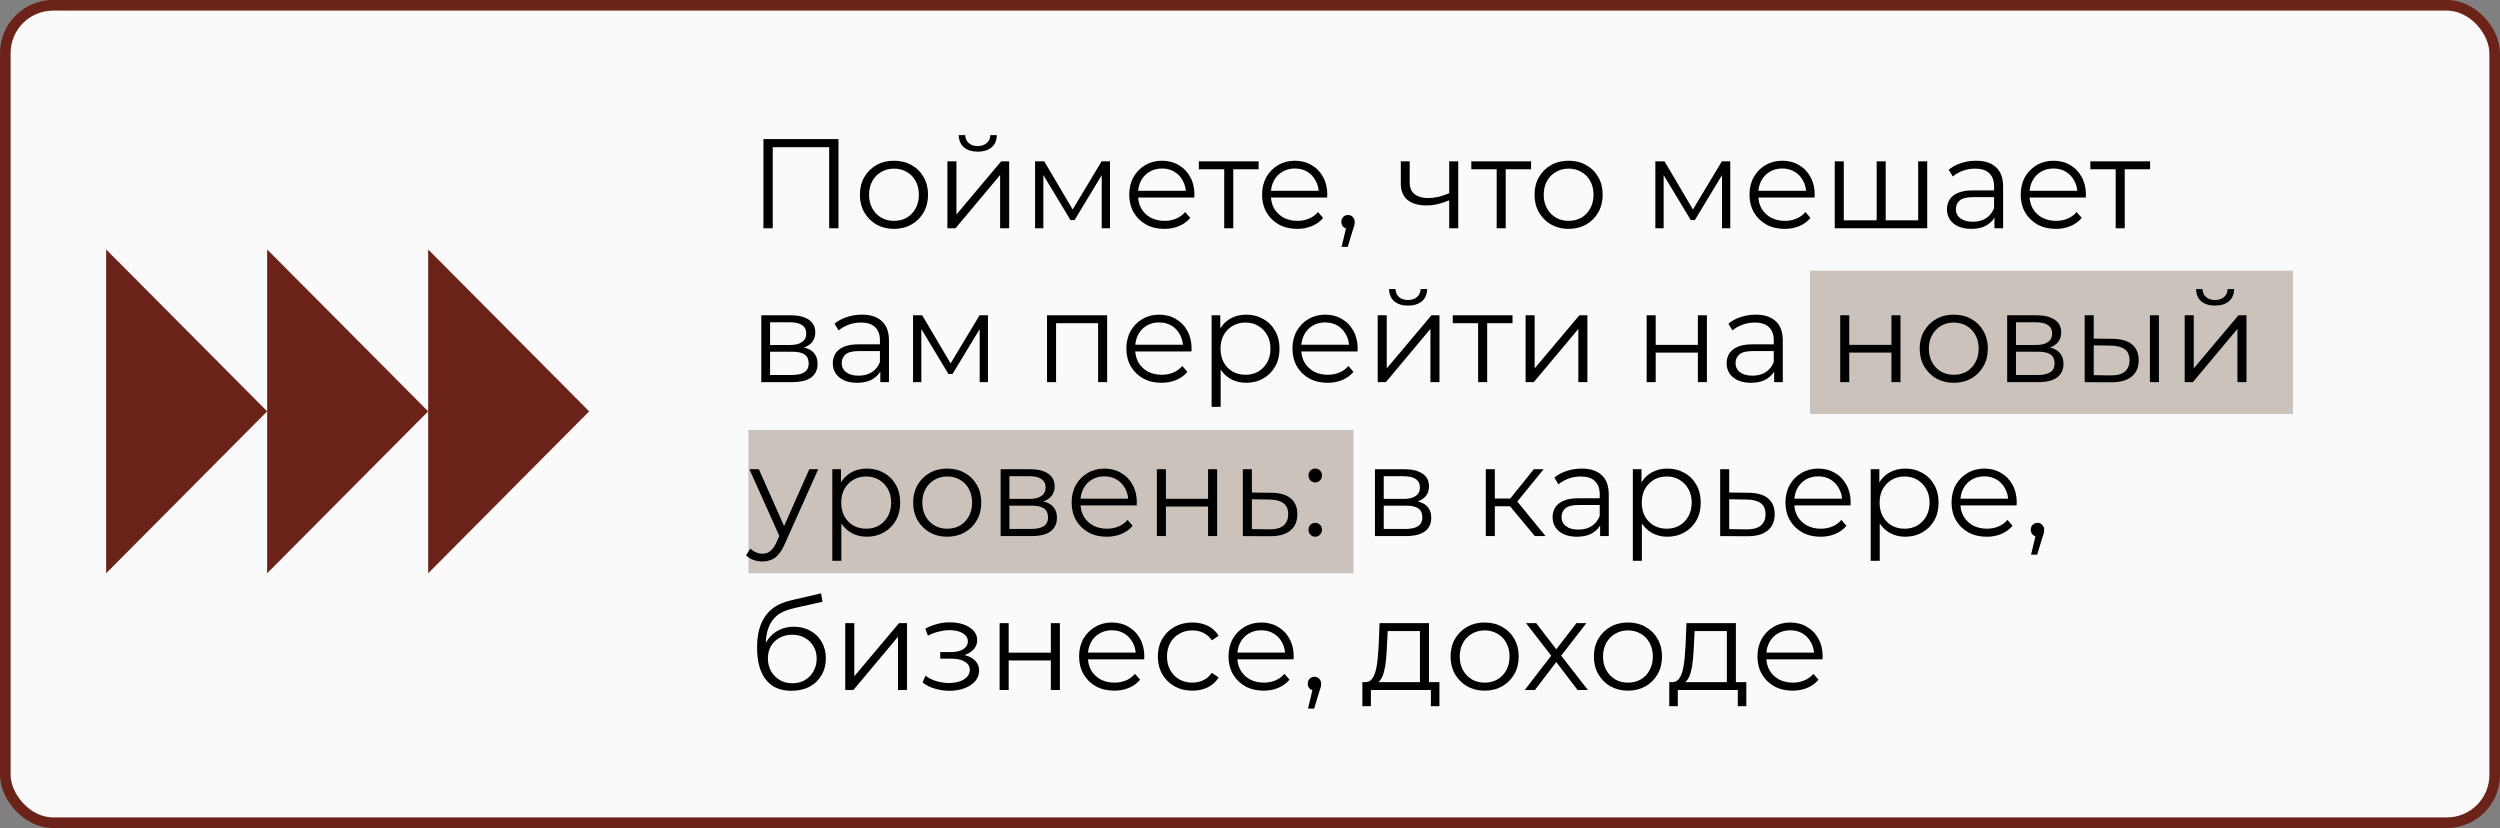
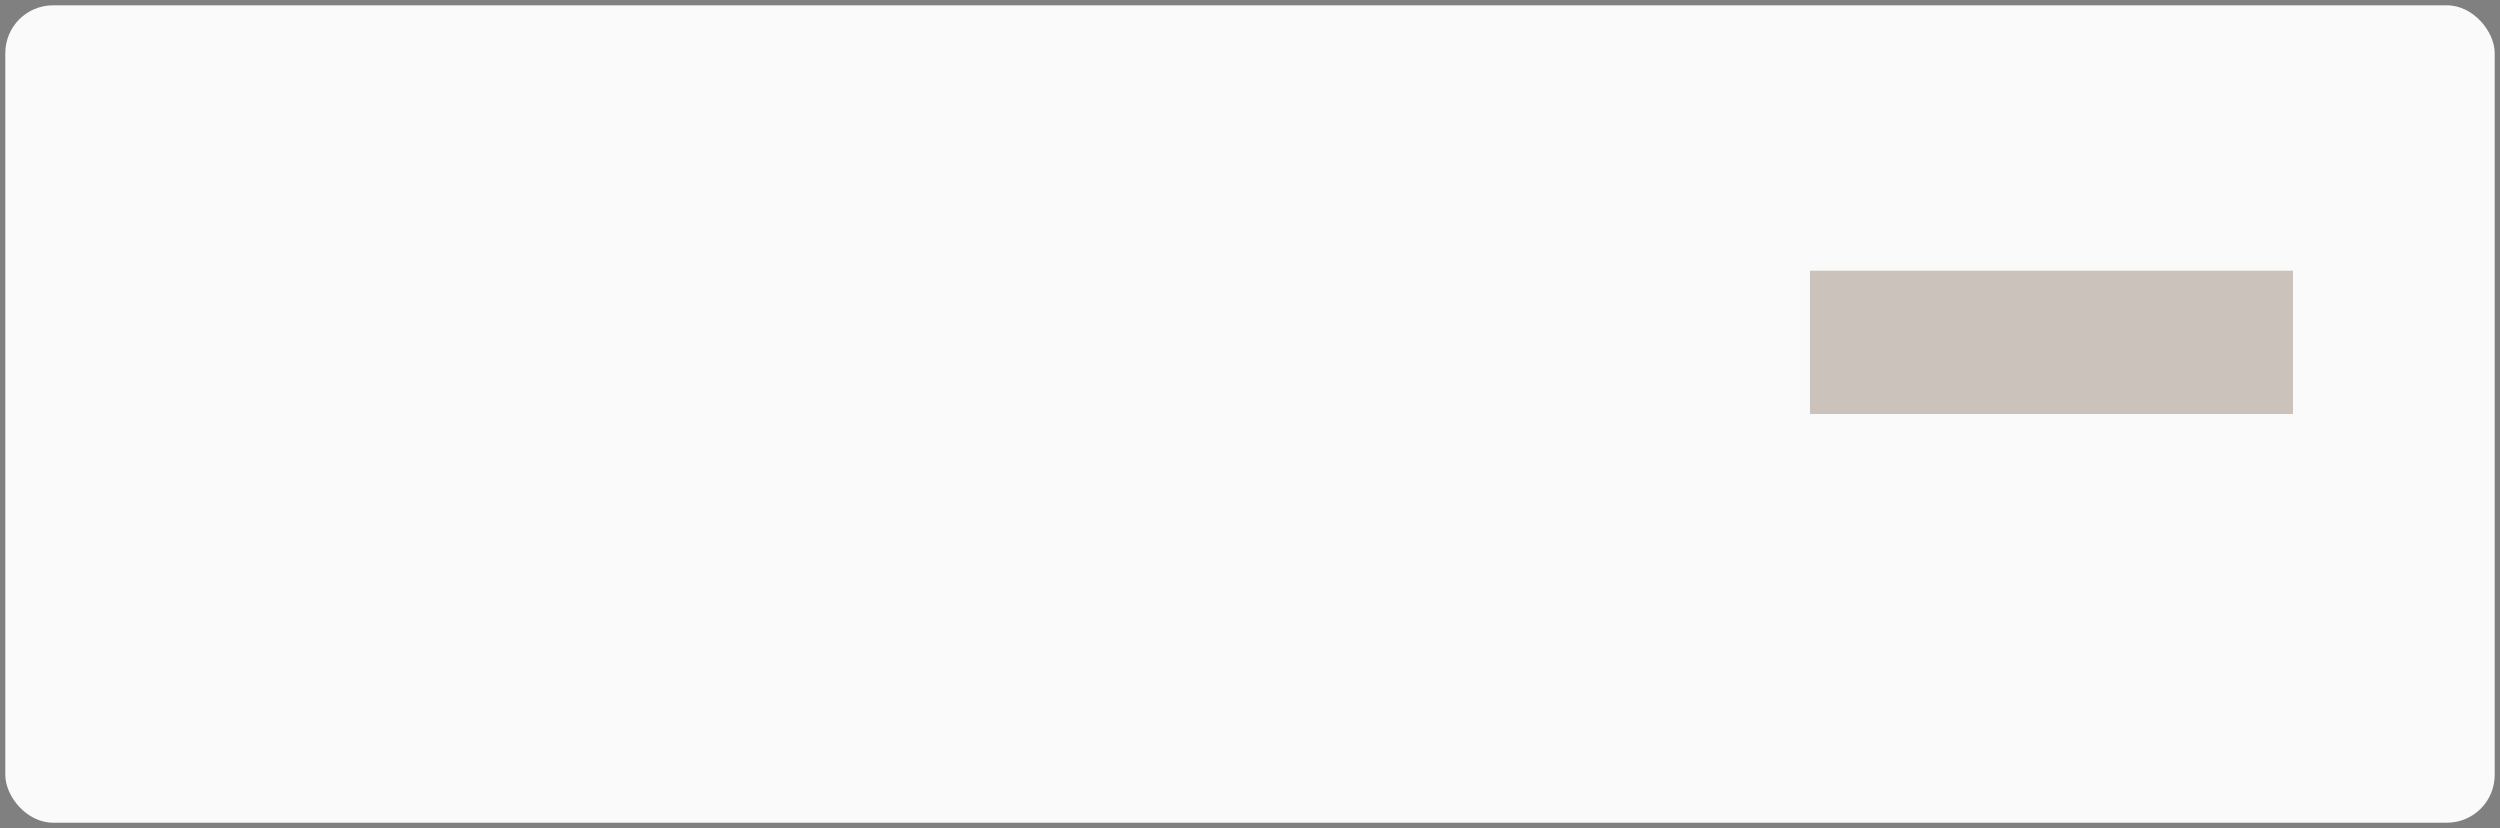
<svg xmlns="http://www.w3.org/2000/svg" width="471" height="156" viewBox="0 0 471 156" fill="none">
  <rect x="0" y="0" width="471" height="156" fill="#808080" stroke="none" />
  <rect x="1" y="1" width="469" height="154" rx="9" fill="#FAFAFA" />
-   <rect x="1" y="1" width="469" height="154" rx="9" stroke="#6B2319" stroke-width="2" />
-   <path fill-rule="evenodd" clip-rule="evenodd" d="M50.333 77.5L20 47V108L50.333 77.5ZM80.667 77.5L50.333 47V77.5V108L80.667 77.5ZM111 77.5L80.667 47V77.5V108L111 77.5Z" fill="#6B2319" />
-   <rect x="141" y="81" width="114" height="27" fill="#CBC3BB" />
  <rect x="341" y="51" width="91" height="27" fill="#CBC3BB" />
-   <path d="M143.832 43V26.2H157.968V43H156.216V27.256L156.672 27.736H145.128L145.584 27.256V43H143.832ZM168.413 43.12C167.197 43.12 166.101 42.848 165.125 42.304C164.165 41.744 163.405 40.984 162.845 40.024C162.285 39.048 162.005 37.936 162.005 36.688C162.005 35.424 162.285 34.312 162.845 33.352C163.405 32.392 164.165 31.64 165.125 31.096C166.085 30.552 167.181 30.28 168.413 30.28C169.661 30.28 170.765 30.552 171.725 31.096C172.701 31.64 173.461 32.392 174.005 33.352C174.565 34.312 174.845 35.424 174.845 36.688C174.845 37.936 174.565 39.048 174.005 40.024C173.461 40.984 172.701 41.744 171.725 42.304C170.749 42.848 169.645 43.12 168.413 43.12ZM168.413 41.608C169.325 41.608 170.133 41.408 170.837 41.008C171.541 40.592 172.093 40.016 172.493 39.28C172.909 38.528 173.117 37.664 173.117 36.688C173.117 35.696 172.909 34.832 172.493 34.096C172.093 33.36 171.541 32.792 170.837 32.392C170.133 31.976 169.333 31.768 168.437 31.768C167.541 31.768 166.741 31.976 166.037 32.392C165.333 32.792 164.773 33.36 164.357 34.096C163.941 34.832 163.733 35.696 163.733 36.688C163.733 37.664 163.941 38.528 164.357 39.28C164.773 40.016 165.333 40.592 166.037 41.008C166.741 41.408 167.533 41.608 168.413 41.608ZM178.487 43V30.4H180.191V40.408L188.615 30.4H190.127V43H188.423V32.968L180.023 43H178.487ZM184.199 28.576C183.143 28.576 182.287 28.312 181.631 27.784C180.991 27.24 180.655 26.464 180.623 25.456H181.847C181.863 26.096 182.087 26.6 182.519 26.968C182.951 27.336 183.511 27.52 184.199 27.52C184.887 27.52 185.447 27.336 185.879 26.968C186.327 26.6 186.559 26.096 186.575 25.456H187.799C187.783 26.464 187.447 27.24 186.791 27.784C186.135 28.312 185.271 28.576 184.199 28.576ZM195.01 43V30.4H196.738L202.45 40.072H201.73L207.538 30.4H209.122V43H207.562V32.344L207.874 32.488L202.45 41.464H201.682L196.21 32.392L196.57 32.32V43H195.01ZM219.371 43.12C218.059 43.12 216.907 42.848 215.915 42.304C214.923 41.744 214.147 40.984 213.587 40.024C213.027 39.048 212.747 37.936 212.747 36.688C212.747 35.44 213.011 34.336 213.539 33.376C214.083 32.416 214.819 31.664 215.747 31.12C216.691 30.56 217.747 30.28 218.915 30.28C220.099 30.28 221.147 30.552 222.059 31.096C222.987 31.624 223.715 32.376 224.243 33.352C224.771 34.312 225.035 35.424 225.035 36.688C225.035 36.768 225.027 36.856 225.011 36.952C225.011 37.032 225.011 37.12 225.011 37.216H214.043V35.944H224.099L223.427 36.448C223.427 35.536 223.227 34.728 222.827 34.024C222.443 33.304 221.915 32.744 221.243 32.344C220.571 31.944 219.795 31.744 218.915 31.744C218.051 31.744 217.275 31.944 216.587 32.344C215.899 32.744 215.363 33.304 214.979 34.024C214.595 34.744 214.403 35.568 214.403 36.496V36.76C214.403 37.72 214.611 38.568 215.027 39.304C215.459 40.024 216.051 40.592 216.803 41.008C217.571 41.408 218.443 41.608 219.419 41.608C220.187 41.608 220.899 41.472 221.555 41.2C222.227 40.928 222.803 40.512 223.283 39.952L224.243 41.056C223.683 41.728 222.979 42.24 222.131 42.592C221.299 42.944 220.379 43.12 219.371 43.12ZM230.644 43V31.432L231.076 31.888H225.868V30.4H237.124V31.888H231.916L232.348 31.432V43H230.644ZM244.402 43.12C243.09 43.12 241.938 42.848 240.946 42.304C239.954 41.744 239.178 40.984 238.618 40.024C238.058 39.048 237.778 37.936 237.778 36.688C237.778 35.44 238.042 34.336 238.57 33.376C239.114 32.416 239.85 31.664 240.778 31.12C241.722 30.56 242.778 30.28 243.946 30.28C245.13 30.28 246.178 30.552 247.09 31.096C248.018 31.624 248.746 32.376 249.274 33.352C249.802 34.312 250.066 35.424 250.066 36.688C250.066 36.768 250.058 36.856 250.042 36.952C250.042 37.032 250.042 37.12 250.042 37.216H239.074V35.944H249.13L248.458 36.448C248.458 35.536 248.258 34.728 247.858 34.024C247.474 33.304 246.946 32.744 246.274 32.344C245.602 31.944 244.826 31.744 243.946 31.744C243.082 31.744 242.306 31.944 241.618 32.344C240.93 32.744 240.394 33.304 240.01 34.024C239.626 34.744 239.434 35.568 239.434 36.496V36.76C239.434 37.72 239.642 38.568 240.058 39.304C240.49 40.024 241.082 40.592 241.834 41.008C242.602 41.408 243.474 41.608 244.45 41.608C245.218 41.608 245.93 41.472 246.586 41.2C247.258 40.928 247.834 40.512 248.314 39.952L249.274 41.056C248.714 41.728 248.01 42.24 247.162 42.592C246.33 42.944 245.41 43.12 244.402 43.12ZM252.758 46.504L253.814 42.064L254.006 43.096C253.638 43.096 253.326 42.976 253.07 42.736C252.83 42.496 252.71 42.184 252.71 41.8C252.71 41.416 252.83 41.104 253.07 40.864C253.326 40.624 253.63 40.504 253.982 40.504C254.35 40.504 254.646 40.632 254.87 40.888C255.11 41.144 255.23 41.448 255.23 41.8C255.23 41.928 255.222 42.056 255.206 42.184C255.19 42.312 255.158 42.456 255.11 42.616C255.062 42.776 254.998 42.968 254.918 43.192L253.91 46.504H252.758ZM273.173 37.672C272.437 37.992 271.693 38.248 270.941 38.44C270.205 38.616 269.469 38.704 268.733 38.704C267.245 38.704 266.069 38.368 265.205 37.696C264.341 37.008 263.909 35.952 263.909 34.528V30.4H265.589V34.432C265.589 35.392 265.901 36.112 266.525 36.592C267.149 37.072 267.989 37.312 269.045 37.312C269.685 37.312 270.357 37.232 271.061 37.072C271.765 36.896 272.477 36.648 273.197 36.328L273.173 37.672ZM273.029 43V30.4H274.733V43H273.029ZM281.972 43V31.432L282.404 31.888H277.196V30.4H288.452V31.888H283.244L283.676 31.432V43H281.972ZM295.514 43.12C294.298 43.12 293.202 42.848 292.226 42.304C291.266 41.744 290.506 40.984 289.946 40.024C289.386 39.048 289.106 37.936 289.106 36.688C289.106 35.424 289.386 34.312 289.946 33.352C290.506 32.392 291.266 31.64 292.226 31.096C293.186 30.552 294.282 30.28 295.514 30.28C296.762 30.28 297.866 30.552 298.826 31.096C299.802 31.64 300.562 32.392 301.106 33.352C301.666 34.312 301.946 35.424 301.946 36.688C301.946 37.936 301.666 39.048 301.106 40.024C300.562 40.984 299.802 41.744 298.826 42.304C297.85 42.848 296.746 43.12 295.514 43.12ZM295.514 41.608C296.426 41.608 297.234 41.408 297.938 41.008C298.642 40.592 299.194 40.016 299.594 39.28C300.01 38.528 300.218 37.664 300.218 36.688C300.218 35.696 300.01 34.832 299.594 34.096C299.194 33.36 298.642 32.792 297.938 32.392C297.234 31.976 296.434 31.768 295.538 31.768C294.642 31.768 293.842 31.976 293.138 32.392C292.434 32.792 291.874 33.36 291.458 34.096C291.042 34.832 290.834 35.696 290.834 36.688C290.834 37.664 291.042 38.528 291.458 39.28C291.874 40.016 292.434 40.592 293.138 41.008C293.842 41.408 294.634 41.608 295.514 41.608ZM311.869 43V30.4H313.597L319.309 40.072H318.589L324.397 30.4H325.981V43H324.421V32.344L324.733 32.488L319.309 41.464H318.541L313.069 32.392L313.429 32.32V43H311.869ZM336.23 43.12C334.918 43.12 333.766 42.848 332.774 42.304C331.782 41.744 331.006 40.984 330.446 40.024C329.886 39.048 329.606 37.936 329.606 36.688C329.606 35.44 329.87 34.336 330.398 33.376C330.942 32.416 331.678 31.664 332.606 31.12C333.55 30.56 334.606 30.28 335.774 30.28C336.958 30.28 338.006 30.552 338.918 31.096C339.846 31.624 340.574 32.376 341.102 33.352C341.63 34.312 341.894 35.424 341.894 36.688C341.894 36.768 341.886 36.856 341.87 36.952C341.87 37.032 341.87 37.12 341.87 37.216H330.902V35.944H340.958L340.286 36.448C340.286 35.536 340.086 34.728 339.686 34.024C339.302 33.304 338.774 32.744 338.102 32.344C337.43 31.944 336.654 31.744 335.774 31.744C334.91 31.744 334.134 31.944 333.446 32.344C332.758 32.744 332.222 33.304 331.838 34.024C331.454 34.744 331.262 35.568 331.262 36.496V36.76C331.262 37.72 331.47 38.568 331.886 39.304C332.318 40.024 332.91 40.592 333.662 41.008C334.43 41.408 335.302 41.608 336.278 41.608C337.046 41.608 337.758 41.472 338.414 41.2C339.086 40.928 339.662 40.512 340.142 39.952L341.102 41.056C340.542 41.728 339.838 42.24 338.99 42.592C338.158 42.944 337.238 43.12 336.23 43.12ZM353.946 41.512L353.562 41.968V30.4H355.266V41.968L354.81 41.512H361.842L361.386 41.968V30.4H363.09V43H345.666V30.4H347.37V41.968L346.938 41.512H353.946ZM375.756 43V40.216L375.684 39.76V35.104C375.684 34.032 375.38 33.208 374.772 32.632C374.18 32.056 373.292 31.768 372.108 31.768C371.292 31.768 370.516 31.904 369.78 32.176C369.044 32.448 368.42 32.808 367.908 33.256L367.14 31.984C367.78 31.44 368.548 31.024 369.444 30.736C370.34 30.432 371.284 30.28 372.276 30.28C373.908 30.28 375.164 30.688 376.044 31.504C376.94 32.304 377.388 33.528 377.388 35.176V43H375.756ZM371.412 43.12C370.468 43.12 369.644 42.968 368.94 42.664C368.252 42.344 367.724 41.912 367.356 41.368C366.988 40.808 366.804 40.168 366.804 39.448C366.804 38.792 366.956 38.2 367.26 37.672C367.58 37.128 368.092 36.696 368.796 36.376C369.516 36.04 370.476 35.872 371.676 35.872H376.02V37.144H371.724C370.508 37.144 369.66 37.36 369.18 37.792C368.716 38.224 368.484 38.76 368.484 39.4C368.484 40.12 368.764 40.696 369.324 41.128C369.884 41.56 370.668 41.776 371.676 41.776C372.636 41.776 373.46 41.56 374.148 41.128C374.852 40.68 375.364 40.04 375.684 39.208L376.068 40.384C375.748 41.216 375.188 41.88 374.388 42.376C373.604 42.872 372.612 43.12 371.412 43.12ZM387.324 43.12C386.012 43.12 384.86 42.848 383.868 42.304C382.876 41.744 382.1 40.984 381.54 40.024C380.98 39.048 380.7 37.936 380.7 36.688C380.7 35.44 380.964 34.336 381.492 33.376C382.036 32.416 382.772 31.664 383.7 31.12C384.644 30.56 385.7 30.28 386.868 30.28C388.052 30.28 389.1 30.552 390.012 31.096C390.94 31.624 391.668 32.376 392.196 33.352C392.724 34.312 392.988 35.424 392.988 36.688C392.988 36.768 392.98 36.856 392.964 36.952C392.964 37.032 392.964 37.12 392.964 37.216H381.996V35.944H392.052L391.38 36.448C391.38 35.536 391.18 34.728 390.78 34.024C390.396 33.304 389.868 32.744 389.196 32.344C388.524 31.944 387.748 31.744 386.868 31.744C386.004 31.744 385.228 31.944 384.54 32.344C383.852 32.744 383.316 33.304 382.932 34.024C382.548 34.744 382.356 35.568 382.356 36.496V36.76C382.356 37.72 382.564 38.568 382.98 39.304C383.412 40.024 384.004 40.592 384.756 41.008C385.524 41.408 386.396 41.608 387.372 41.608C388.14 41.608 388.852 41.472 389.508 41.2C390.18 40.928 390.756 40.512 391.236 39.952L392.196 41.056C391.636 41.728 390.932 42.24 390.084 42.592C389.252 42.944 388.332 43.12 387.324 43.12ZM398.597 43V31.432L399.029 31.888H393.821V30.4H405.077V31.888H399.869L400.301 31.432V43H398.597ZM143.424 72V59.4H148.992C150.416 59.4 151.536 59.672 152.352 60.216C153.184 60.76 153.6 61.56 153.6 62.616C153.6 63.64 153.208 64.432 152.424 64.992C151.64 65.536 150.608 65.808 149.328 65.808L149.664 65.304C151.168 65.304 152.272 65.584 152.976 66.144C153.68 66.704 154.032 67.512 154.032 68.568C154.032 69.656 153.632 70.504 152.832 71.112C152.048 71.704 150.824 72 149.16 72H143.424ZM145.08 70.656H149.088C150.16 70.656 150.968 70.488 151.512 70.152C152.072 69.8 152.352 69.24 152.352 68.472C152.352 67.704 152.104 67.144 151.608 66.792C151.112 66.44 150.328 66.264 149.256 66.264H145.08V70.656ZM145.08 64.992H148.872C149.848 64.992 150.592 64.808 151.104 64.44C151.632 64.072 151.896 63.536 151.896 62.832C151.896 62.128 151.632 61.6 151.104 61.248C150.592 60.896 149.848 60.72 148.872 60.72H145.08V64.992ZM165.85 72V69.216L165.778 68.76V64.104C165.778 63.032 165.474 62.208 164.866 61.632C164.274 61.056 163.386 60.768 162.202 60.768C161.386 60.768 160.61 60.904 159.874 61.176C159.138 61.448 158.514 61.808 158.002 62.256L157.234 60.984C157.874 60.44 158.642 60.024 159.538 59.736C160.434 59.432 161.378 59.28 162.37 59.28C164.002 59.28 165.258 59.688 166.138 60.504C167.034 61.304 167.482 62.528 167.482 64.176V72H165.85ZM161.506 72.12C160.562 72.12 159.738 71.968 159.034 71.664C158.346 71.344 157.818 70.912 157.45 70.368C157.082 69.808 156.898 69.168 156.898 68.448C156.898 67.792 157.05 67.2 157.354 66.672C157.674 66.128 158.186 65.696 158.89 65.376C159.61 65.04 160.57 64.872 161.77 64.872H166.114V66.144H161.818C160.602 66.144 159.754 66.36 159.274 66.792C158.81 67.224 158.578 67.76 158.578 68.4C158.578 69.12 158.858 69.696 159.418 70.128C159.978 70.56 160.762 70.776 161.77 70.776C162.73 70.776 163.554 70.56 164.242 70.128C164.946 69.68 165.458 69.04 165.778 68.208L166.162 69.384C165.842 70.216 165.282 70.88 164.482 71.376C163.698 71.872 162.706 72.12 161.506 72.12ZM172.018 72V59.4H173.746L179.458 69.072H178.738L184.546 59.4H186.13V72H184.57V61.344L184.882 61.488L179.458 70.464H178.69L173.218 61.392L173.578 61.32V72H172.018ZM197.26 72V59.4H208.588V72H206.884V60.432L207.316 60.888H198.532L198.964 60.432V72H197.26ZM218.832 72.12C217.52 72.12 216.368 71.848 215.376 71.304C214.384 70.744 213.608 69.984 213.048 69.024C212.488 68.048 212.208 66.936 212.208 65.688C212.208 64.44 212.472 63.336 213 62.376C213.544 61.416 214.28 60.664 215.208 60.12C216.152 59.56 217.208 59.28 218.376 59.28C219.56 59.28 220.608 59.552 221.52 60.096C222.448 60.624 223.176 61.376 223.704 62.352C224.232 63.312 224.496 64.424 224.496 65.688C224.496 65.768 224.488 65.856 224.472 65.952C224.472 66.032 224.472 66.12 224.472 66.216H213.504V64.944H223.56L222.888 65.448C222.888 64.536 222.688 63.728 222.288 63.024C221.904 62.304 221.376 61.744 220.704 61.344C220.032 60.944 219.256 60.744 218.376 60.744C217.512 60.744 216.736 60.944 216.048 61.344C215.36 61.744 214.824 62.304 214.44 63.024C214.056 63.744 213.864 64.568 213.864 65.496V65.76C213.864 66.72 214.072 67.568 214.488 68.304C214.92 69.024 215.512 69.592 216.264 70.008C217.032 70.408 217.904 70.608 218.88 70.608C219.648 70.608 220.36 70.472 221.016 70.2C221.688 69.928 222.264 69.512 222.744 68.952L223.704 70.056C223.144 70.728 222.44 71.24 221.592 71.592C220.76 71.944 219.84 72.12 218.832 72.12ZM234.772 72.12C233.684 72.12 232.7 71.872 231.82 71.376C230.94 70.864 230.236 70.136 229.708 69.192C229.196 68.232 228.94 67.064 228.94 65.688C228.94 64.312 229.196 63.152 229.708 62.208C230.22 61.248 230.916 60.52 231.796 60.024C232.676 59.528 233.668 59.28 234.772 59.28C235.972 59.28 237.044 59.552 237.988 60.096C238.948 60.624 239.7 61.376 240.244 62.352C240.788 63.312 241.06 64.424 241.06 65.688C241.06 66.968 240.788 68.088 240.244 69.048C239.7 70.008 238.948 70.76 237.988 71.304C237.044 71.848 235.972 72.12 234.772 72.12ZM228.268 76.656V59.4H229.9V63.192L229.732 65.712L229.972 68.256V76.656H228.268ZM234.652 70.608C235.548 70.608 236.348 70.408 237.052 70.008C237.756 69.592 238.316 69.016 238.732 68.28C239.148 67.528 239.356 66.664 239.356 65.688C239.356 64.712 239.148 63.856 238.732 63.12C238.316 62.384 237.756 61.808 237.052 61.392C236.348 60.976 235.548 60.768 234.652 60.768C233.756 60.768 232.948 60.976 232.228 61.392C231.524 61.808 230.964 62.384 230.548 63.12C230.148 63.856 229.948 64.712 229.948 65.688C229.948 66.664 230.148 67.528 230.548 68.28C230.964 69.016 231.524 69.592 232.228 70.008C232.948 70.408 233.756 70.608 234.652 70.608ZM250.121 72.12C248.809 72.12 247.657 71.848 246.665 71.304C245.673 70.744 244.897 69.984 244.337 69.024C243.777 68.048 243.497 66.936 243.497 65.688C243.497 64.44 243.761 63.336 244.289 62.376C244.833 61.416 245.569 60.664 246.497 60.12C247.441 59.56 248.497 59.28 249.665 59.28C250.849 59.28 251.897 59.552 252.809 60.096C253.737 60.624 254.465 61.376 254.993 62.352C255.521 63.312 255.785 64.424 255.785 65.688C255.785 65.768 255.777 65.856 255.761 65.952C255.761 66.032 255.761 66.12 255.761 66.216H244.793V64.944H254.849L254.177 65.448C254.177 64.536 253.977 63.728 253.577 63.024C253.193 62.304 252.665 61.744 251.993 61.344C251.321 60.944 250.545 60.744 249.665 60.744C248.801 60.744 248.025 60.944 247.337 61.344C246.649 61.744 246.113 62.304 245.729 63.024C245.345 63.744 245.153 64.568 245.153 65.496V65.76C245.153 66.72 245.361 67.568 245.777 68.304C246.209 69.024 246.801 69.592 247.553 70.008C248.321 70.408 249.193 70.608 250.169 70.608C250.937 70.608 251.649 70.472 252.305 70.2C252.977 69.928 253.553 69.512 254.033 68.952L254.993 70.056C254.433 70.728 253.729 71.24 252.881 71.592C252.049 71.944 251.129 72.12 250.121 72.12ZM259.557 72V59.4H261.261V69.408L269.685 59.4H271.197V72H269.493V61.968L261.093 72H259.557ZM265.269 57.576C264.213 57.576 263.357 57.312 262.701 56.784C262.061 56.24 261.725 55.464 261.693 54.456H262.917C262.933 55.096 263.157 55.6 263.589 55.968C264.021 56.336 264.581 56.52 265.269 56.52C265.957 56.52 266.517 56.336 266.949 55.968C267.397 55.6 267.629 55.096 267.645 54.456H268.869C268.853 55.464 268.517 56.24 267.861 56.784C267.205 57.312 266.341 57.576 265.269 57.576ZM278.48 72V60.432L278.912 60.888H273.704V59.4H284.96V60.888H279.752L280.184 60.432V72H278.48ZM287.424 72V59.4H289.128V69.408L297.552 59.4H299.064V72H297.36V61.968L288.96 72H287.424ZM310.229 72V59.4H311.933V64.968H319.877V59.4H321.581V72H319.877V66.432H311.933V72H310.229ZM334.248 72V69.216L334.176 68.76V64.104C334.176 63.032 333.872 62.208 333.264 61.632C332.672 61.056 331.784 60.768 330.6 60.768C329.784 60.768 329.008 60.904 328.272 61.176C327.536 61.448 326.912 61.808 326.4 62.256L325.632 60.984C326.272 60.44 327.04 60.024 327.936 59.736C328.832 59.432 329.776 59.28 330.768 59.28C332.4 59.28 333.656 59.688 334.536 60.504C335.432 61.304 335.88 62.528 335.88 64.176V72H334.248ZM329.904 72.12C328.96 72.12 328.136 71.968 327.432 71.664C326.744 71.344 326.216 70.912 325.848 70.368C325.48 69.808 325.296 69.168 325.296 68.448C325.296 67.792 325.448 67.2 325.752 66.672C326.072 66.128 326.584 65.696 327.288 65.376C328.008 65.04 328.968 64.872 330.168 64.872H334.512V66.144H330.216C329 66.144 328.152 66.36 327.672 66.792C327.208 67.224 326.976 67.76 326.976 68.4C326.976 69.12 327.256 69.696 327.816 70.128C328.376 70.56 329.16 70.776 330.168 70.776C331.128 70.776 331.952 70.56 332.64 70.128C333.344 69.68 333.856 69.04 334.176 68.208L334.56 69.384C334.24 70.216 333.68 70.88 332.88 71.376C332.096 71.872 331.104 72.12 329.904 72.12ZM346.697 72V59.4H348.401V64.968H356.345V59.4H358.049V72H356.345V66.432H348.401V72H346.697ZM368.077 72.12C366.861 72.12 365.765 71.848 364.789 71.304C363.829 70.744 363.069 69.984 362.509 69.024C361.949 68.048 361.669 66.936 361.669 65.688C361.669 64.424 361.949 63.312 362.509 62.352C363.069 61.392 363.829 60.64 364.789 60.096C365.749 59.552 366.845 59.28 368.077 59.28C369.325 59.28 370.429 59.552 371.389 60.096C372.365 60.64 373.125 61.392 373.669 62.352C374.229 63.312 374.509 64.424 374.509 65.688C374.509 66.936 374.229 68.048 373.669 69.024C373.125 69.984 372.365 70.744 371.389 71.304C370.413 71.848 369.309 72.12 368.077 72.12ZM368.077 70.608C368.989 70.608 369.797 70.408 370.501 70.008C371.205 69.592 371.757 69.016 372.157 68.28C372.573 67.528 372.781 66.664 372.781 65.688C372.781 64.696 372.573 63.832 372.157 63.096C371.757 62.36 371.205 61.792 370.501 61.392C369.797 60.976 368.997 60.768 368.101 60.768C367.205 60.768 366.405 60.976 365.701 61.392C364.997 61.792 364.437 62.36 364.021 63.096C363.605 63.832 363.397 64.696 363.397 65.688C363.397 66.664 363.605 67.528 364.021 68.28C364.437 69.016 364.997 69.592 365.701 70.008C366.405 70.408 367.197 70.608 368.077 70.608ZM378.151 72V59.4H383.719C385.143 59.4 386.263 59.672 387.079 60.216C387.911 60.76 388.327 61.56 388.327 62.616C388.327 63.64 387.935 64.432 387.151 64.992C386.367 65.536 385.335 65.808 384.055 65.808L384.391 65.304C385.895 65.304 386.999 65.584 387.703 66.144C388.407 66.704 388.759 67.512 388.759 68.568C388.759 69.656 388.359 70.504 387.559 71.112C386.775 71.704 385.551 72 383.887 72H378.151ZM379.807 70.656H383.815C384.887 70.656 385.695 70.488 386.239 70.152C386.799 69.8 387.079 69.24 387.079 68.472C387.079 67.704 386.831 67.144 386.335 66.792C385.839 66.44 385.055 66.264 383.983 66.264H379.807V70.656ZM379.807 64.992H383.599C384.575 64.992 385.319 64.808 385.831 64.44C386.359 64.072 386.623 63.536 386.623 62.832C386.623 62.128 386.359 61.6 385.831 61.248C385.319 60.896 384.575 60.72 383.599 60.72H379.807V64.992ZM405.04 72V59.4H406.744V72H405.04ZM398.056 63.84C399.64 63.856 400.848 64.208 401.68 64.896C402.512 65.584 402.928 66.576 402.928 67.872C402.928 69.216 402.48 70.248 401.584 70.968C400.688 71.688 399.408 72.04 397.744 72.024L392.752 72V59.4H394.456V63.792L398.056 63.84ZM397.624 70.728C398.808 70.744 399.696 70.512 400.288 70.032C400.896 69.536 401.2 68.816 401.2 67.872C401.2 66.928 400.904 66.24 400.312 65.808C399.72 65.36 398.824 65.128 397.624 65.112L394.456 65.064V70.68L397.624 70.728ZM411.596 72V59.4H413.3V69.408L421.724 59.4H423.236V72H421.532V61.968L413.132 72H411.596ZM417.308 57.576C416.252 57.576 415.396 57.312 414.74 56.784C414.1 56.24 413.764 55.464 413.732 54.456H414.956C414.972 55.096 415.196 55.6 415.628 55.968C416.06 56.336 416.62 56.52 417.308 56.52C417.996 56.52 418.556 56.336 418.988 55.968C419.436 55.6 419.668 55.096 419.684 54.456H420.908C420.892 55.464 420.556 56.24 419.9 56.784C419.244 57.312 418.38 57.576 417.308 57.576ZM143.64 105.776C143.048 105.776 142.48 105.68 141.936 105.488C141.408 105.296 140.952 105.008 140.568 104.624L141.36 103.352C141.68 103.656 142.024 103.888 142.392 104.048C142.776 104.224 143.2 104.312 143.664 104.312C144.224 104.312 144.704 104.152 145.104 103.832C145.52 103.528 145.912 102.984 146.28 102.2L147.096 100.352L147.288 100.088L152.472 88.4H154.152L147.84 102.512C147.488 103.328 147.096 103.976 146.664 104.456C146.248 104.936 145.792 105.272 145.296 105.464C144.8 105.672 144.248 105.776 143.64 105.776ZM147 101.36L141.192 88.4H142.968L148.104 99.968L147 101.36ZM163.311 101.12C162.223 101.12 161.239 100.872 160.359 100.376C159.479 99.864 158.775 99.136 158.247 98.192C157.735 97.232 157.479 96.064 157.479 94.688C157.479 93.312 157.735 92.152 158.247 91.208C158.759 90.248 159.455 89.52 160.335 89.024C161.215 88.528 162.207 88.28 163.311 88.28C164.511 88.28 165.583 88.552 166.527 89.096C167.487 89.624 168.239 90.376 168.783 91.352C169.327 92.312 169.599 93.424 169.599 94.688C169.599 95.968 169.327 97.088 168.783 98.048C168.239 99.008 167.487 99.76 166.527 100.304C165.583 100.848 164.511 101.12 163.311 101.12ZM156.807 105.656V88.4H158.439V92.192L158.271 94.712L158.511 97.256V105.656H156.807ZM163.191 99.608C164.087 99.608 164.887 99.408 165.591 99.008C166.295 98.592 166.855 98.016 167.271 97.28C167.687 96.528 167.895 95.664 167.895 94.688C167.895 93.712 167.687 92.856 167.271 92.12C166.855 91.384 166.295 90.808 165.591 90.392C164.887 89.976 164.087 89.768 163.191 89.768C162.295 89.768 161.487 89.976 160.767 90.392C160.063 90.808 159.503 91.384 159.087 92.12C158.687 92.856 158.487 93.712 158.487 94.688C158.487 95.664 158.687 96.528 159.087 97.28C159.503 98.016 160.063 98.592 160.767 99.008C161.487 99.408 162.295 99.608 163.191 99.608ZM178.444 101.12C177.228 101.12 176.132 100.848 175.156 100.304C174.196 99.744 173.436 98.984 172.876 98.024C172.316 97.048 172.036 95.936 172.036 94.688C172.036 93.424 172.316 92.312 172.876 91.352C173.436 90.392 174.196 89.64 175.156 89.096C176.116 88.552 177.212 88.28 178.444 88.28C179.692 88.28 180.796 88.552 181.756 89.096C182.732 89.64 183.492 90.392 184.036 91.352C184.596 92.312 184.876 93.424 184.876 94.688C184.876 95.936 184.596 97.048 184.036 98.024C183.492 98.984 182.732 99.744 181.756 100.304C180.78 100.848 179.676 101.12 178.444 101.12ZM178.444 99.608C179.356 99.608 180.164 99.408 180.868 99.008C181.572 98.592 182.124 98.016 182.524 97.28C182.94 96.528 183.148 95.664 183.148 94.688C183.148 93.696 182.94 92.832 182.524 92.096C182.124 91.36 181.572 90.792 180.868 90.392C180.164 89.976 179.364 89.768 178.468 89.768C177.572 89.768 176.772 89.976 176.068 90.392C175.364 90.792 174.804 91.36 174.388 92.096C173.972 92.832 173.764 93.696 173.764 94.688C173.764 95.664 173.972 96.528 174.388 97.28C174.804 98.016 175.364 98.592 176.068 99.008C176.772 99.408 177.564 99.608 178.444 99.608ZM188.518 101V88.4H194.086C195.51 88.4 196.63 88.672 197.446 89.216C198.278 89.76 198.694 90.56 198.694 91.616C198.694 92.64 198.302 93.432 197.518 93.992C196.734 94.536 195.702 94.808 194.422 94.808L194.758 94.304C196.262 94.304 197.366 94.584 198.07 95.144C198.774 95.704 199.126 96.512 199.126 97.568C199.126 98.656 198.726 99.504 197.926 100.112C197.142 100.704 195.918 101 194.254 101H188.518ZM190.174 99.656H194.182C195.254 99.656 196.062 99.488 196.606 99.152C197.166 98.8 197.446 98.24 197.446 97.472C197.446 96.704 197.198 96.144 196.702 95.792C196.206 95.44 195.422 95.264 194.35 95.264H190.174V99.656ZM190.174 93.992H193.966C194.942 93.992 195.686 93.808 196.198 93.44C196.726 93.072 196.99 92.536 196.99 91.832C196.99 91.128 196.726 90.6 196.198 90.248C195.686 89.896 194.942 89.72 193.966 89.72H190.174V93.992ZM208.519 101.12C207.207 101.12 206.055 100.848 205.063 100.304C204.071 99.744 203.295 98.984 202.735 98.024C202.175 97.048 201.895 95.936 201.895 94.688C201.895 93.44 202.159 92.336 202.687 91.376C203.231 90.416 203.967 89.664 204.895 89.12C205.839 88.56 206.895 88.28 208.063 88.28C209.247 88.28 210.295 88.552 211.207 89.096C212.135 89.624 212.863 90.376 213.391 91.352C213.919 92.312 214.183 93.424 214.183 94.688C214.183 94.768 214.175 94.856 214.159 94.952C214.159 95.032 214.159 95.12 214.159 95.216H203.191V93.944H213.247L212.575 94.448C212.575 93.536 212.375 92.728 211.975 92.024C211.591 91.304 211.063 90.744 210.391 90.344C209.719 89.944 208.943 89.744 208.063 89.744C207.199 89.744 206.423 89.944 205.735 90.344C205.047 90.744 204.511 91.304 204.127 92.024C203.743 92.744 203.551 93.568 203.551 94.496V94.76C203.551 95.72 203.759 96.568 204.175 97.304C204.607 98.024 205.199 98.592 205.951 99.008C206.719 99.408 207.591 99.608 208.567 99.608C209.335 99.608 210.047 99.472 210.703 99.2C211.375 98.928 211.951 98.512 212.431 97.952L213.391 99.056C212.831 99.728 212.127 100.24 211.279 100.592C210.447 100.944 209.527 101.12 208.519 101.12ZM217.955 101V88.4H219.659V93.968H227.603V88.4H229.307V101H227.603V95.432H219.659V101H217.955ZM239.575 92.84C241.159 92.856 242.359 93.208 243.175 93.896C244.007 94.584 244.423 95.576 244.423 96.872C244.423 98.216 243.975 99.248 243.079 99.968C242.199 100.688 240.919 101.04 239.239 101.024L234.151 101V88.4H235.855V92.792L239.575 92.84ZM239.143 99.728C240.311 99.744 241.191 99.512 241.783 99.032C242.391 98.536 242.695 97.816 242.695 96.872C242.695 95.928 242.399 95.24 241.807 94.808C241.215 94.36 240.327 94.128 239.143 94.112L235.855 94.064V99.68L239.143 99.728ZM247.794 90.896C247.442 90.896 247.138 90.768 246.882 90.512C246.642 90.256 246.522 89.944 246.522 89.576C246.522 89.192 246.642 88.88 246.882 88.64C247.138 88.4 247.442 88.28 247.794 88.28C248.146 88.28 248.442 88.4 248.682 88.64C248.938 88.88 249.066 89.192 249.066 89.576C249.066 89.944 248.938 90.256 248.682 90.512C248.442 90.768 248.146 90.896 247.794 90.896ZM247.794 101.12C247.442 101.12 247.138 100.992 246.882 100.736C246.642 100.48 246.522 100.168 246.522 99.8C246.522 99.416 246.642 99.104 246.882 98.864C247.138 98.624 247.442 98.504 247.794 98.504C248.146 98.504 248.442 98.624 248.682 98.864C248.938 99.104 249.066 99.416 249.066 99.8C249.066 100.168 248.938 100.48 248.682 100.736C248.442 100.992 248.146 101.12 247.794 101.12ZM259.041 101V88.4H264.609C266.033 88.4 267.153 88.672 267.969 89.216C268.801 89.76 269.217 90.56 269.217 91.616C269.217 92.64 268.825 93.432 268.041 93.992C267.257 94.536 266.225 94.808 264.945 94.808L265.281 94.304C266.785 94.304 267.889 94.584 268.593 95.144C269.297 95.704 269.649 96.512 269.649 97.568C269.649 98.656 269.249 99.504 268.449 100.112C267.665 100.704 266.441 101 264.777 101H259.041ZM260.697 99.656H264.705C265.777 99.656 266.585 99.488 267.129 99.152C267.689 98.8 267.969 98.24 267.969 97.472C267.969 96.704 267.721 96.144 267.225 95.792C266.729 95.44 265.945 95.264 264.873 95.264H260.697V99.656ZM260.697 93.992H264.489C265.465 93.992 266.209 93.808 266.721 93.44C267.249 93.072 267.513 92.536 267.513 91.832C267.513 91.128 267.249 90.6 266.721 90.248C266.209 89.896 265.465 89.72 264.489 89.72H260.697V93.992ZM289.164 101L283.98 94.76L285.396 93.92L291.18 101H289.164ZM279.924 101V88.4H281.628V101H279.924ZM281.1 95.384V93.92H285.156V95.384H281.1ZM285.54 94.88L283.956 94.64L288.972 88.4H290.82L285.54 94.88ZM301.459 101V98.216L301.387 97.76V93.104C301.387 92.032 301.083 91.208 300.475 90.632C299.883 90.056 298.995 89.768 297.811 89.768C296.995 89.768 296.219 89.904 295.483 90.176C294.747 90.448 294.123 90.808 293.611 91.256L292.843 89.984C293.483 89.44 294.251 89.024 295.147 88.736C296.043 88.432 296.987 88.28 297.979 88.28C299.611 88.28 300.867 88.688 301.747 89.504C302.643 90.304 303.091 91.528 303.091 93.176V101H301.459ZM297.115 101.12C296.171 101.12 295.347 100.968 294.643 100.664C293.955 100.344 293.427 99.912 293.059 99.368C292.691 98.808 292.507 98.168 292.507 97.448C292.507 96.792 292.659 96.2 292.963 95.672C293.283 95.128 293.795 94.696 294.499 94.376C295.219 94.04 296.179 93.872 297.379 93.872H301.723V95.144H297.427C296.211 95.144 295.363 95.36 294.883 95.792C294.419 96.224 294.187 96.76 294.187 97.4C294.187 98.12 294.467 98.696 295.027 99.128C295.587 99.56 296.371 99.776 297.379 99.776C298.339 99.776 299.163 99.56 299.851 99.128C300.555 98.68 301.067 98.04 301.387 97.208L301.771 98.384C301.451 99.216 300.891 99.88 300.091 100.376C299.307 100.872 298.315 101.12 297.115 101.12ZM314.131 101.12C313.043 101.12 312.059 100.872 311.179 100.376C310.299 99.864 309.595 99.136 309.067 98.192C308.555 97.232 308.299 96.064 308.299 94.688C308.299 93.312 308.555 92.152 309.067 91.208C309.579 90.248 310.275 89.52 311.155 89.024C312.035 88.528 313.027 88.28 314.131 88.28C315.331 88.28 316.403 88.552 317.347 89.096C318.307 89.624 319.059 90.376 319.603 91.352C320.147 92.312 320.419 93.424 320.419 94.688C320.419 95.968 320.147 97.088 319.603 98.048C319.059 99.008 318.307 99.76 317.347 100.304C316.403 100.848 315.331 101.12 314.131 101.12ZM307.627 105.656V88.4H309.259V92.192L309.091 94.712L309.331 97.256V105.656H307.627ZM314.011 99.608C314.907 99.608 315.707 99.408 316.411 99.008C317.115 98.592 317.675 98.016 318.091 97.28C318.507 96.528 318.715 95.664 318.715 94.688C318.715 93.712 318.507 92.856 318.091 92.12C317.675 91.384 317.115 90.808 316.411 90.392C315.707 89.976 314.907 89.768 314.011 89.768C313.115 89.768 312.307 89.976 311.587 90.392C310.883 90.808 310.323 91.384 309.907 92.12C309.507 92.856 309.307 93.712 309.307 94.688C309.307 95.664 309.507 96.528 309.907 97.28C310.323 98.016 310.883 98.592 311.587 99.008C312.307 99.408 313.115 99.608 314.011 99.608ZM329.504 92.84C331.088 92.856 332.288 93.208 333.104 93.896C333.936 94.584 334.352 95.576 334.352 96.872C334.352 98.216 333.904 99.248 333.008 99.968C332.128 100.688 330.848 101.04 329.168 101.024L324.08 101V88.4H325.784V92.792L329.504 92.84ZM329.072 99.728C330.24 99.744 331.12 99.512 331.712 99.032C332.32 98.536 332.624 97.816 332.624 96.872C332.624 95.928 332.328 95.24 331.736 94.808C331.144 94.36 330.256 94.128 329.072 94.112L325.784 94.064V99.68L329.072 99.728ZM343.004 101.12C341.692 101.12 340.54 100.848 339.548 100.304C338.556 99.744 337.78 98.984 337.22 98.024C336.66 97.048 336.38 95.936 336.38 94.688C336.38 93.44 336.644 92.336 337.172 91.376C337.716 90.416 338.452 89.664 339.38 89.12C340.324 88.56 341.38 88.28 342.548 88.28C343.732 88.28 344.78 88.552 345.692 89.096C346.62 89.624 347.348 90.376 347.876 91.352C348.404 92.312 348.668 93.424 348.668 94.688C348.668 94.768 348.66 94.856 348.644 94.952C348.644 95.032 348.644 95.12 348.644 95.216H337.676V93.944H347.732L347.06 94.448C347.06 93.536 346.86 92.728 346.46 92.024C346.076 91.304 345.548 90.744 344.876 90.344C344.204 89.944 343.428 89.744 342.548 89.744C341.684 89.744 340.908 89.944 340.22 90.344C339.532 90.744 338.996 91.304 338.612 92.024C338.228 92.744 338.036 93.568 338.036 94.496V94.76C338.036 95.72 338.244 96.568 338.66 97.304C339.092 98.024 339.684 98.592 340.436 99.008C341.204 99.408 342.076 99.608 343.052 99.608C343.82 99.608 344.532 99.472 345.188 99.2C345.86 98.928 346.436 98.512 346.916 97.952L347.876 99.056C347.316 99.728 346.612 100.24 345.764 100.592C344.932 100.944 344.012 101.12 343.004 101.12ZM358.944 101.12C357.856 101.12 356.872 100.872 355.992 100.376C355.112 99.864 354.408 99.136 353.88 98.192C353.368 97.232 353.112 96.064 353.112 94.688C353.112 93.312 353.368 92.152 353.88 91.208C354.392 90.248 355.088 89.52 355.968 89.024C356.848 88.528 357.84 88.28 358.944 88.28C360.144 88.28 361.216 88.552 362.16 89.096C363.12 89.624 363.872 90.376 364.416 91.352C364.96 92.312 365.232 93.424 365.232 94.688C365.232 95.968 364.96 97.088 364.416 98.048C363.872 99.008 363.12 99.76 362.16 100.304C361.216 100.848 360.144 101.12 358.944 101.12ZM352.44 105.656V88.4H354.072V92.192L353.904 94.712L354.144 97.256V105.656H352.44ZM358.824 99.608C359.72 99.608 360.52 99.408 361.224 99.008C361.928 98.592 362.488 98.016 362.904 97.28C363.32 96.528 363.528 95.664 363.528 94.688C363.528 93.712 363.32 92.856 362.904 92.12C362.488 91.384 361.928 90.808 361.224 90.392C360.52 89.976 359.72 89.768 358.824 89.768C357.928 89.768 357.12 89.976 356.4 90.392C355.696 90.808 355.136 91.384 354.72 92.12C354.32 92.856 354.12 93.712 354.12 94.688C354.12 95.664 354.32 96.528 354.72 97.28C355.136 98.016 355.696 98.592 356.4 99.008C357.12 99.408 357.928 99.608 358.824 99.608ZM374.293 101.12C372.981 101.12 371.829 100.848 370.837 100.304C369.845 99.744 369.069 98.984 368.509 98.024C367.949 97.048 367.669 95.936 367.669 94.688C367.669 93.44 367.933 92.336 368.461 91.376C369.005 90.416 369.741 89.664 370.669 89.12C371.613 88.56 372.669 88.28 373.837 88.28C375.021 88.28 376.069 88.552 376.981 89.096C377.909 89.624 378.637 90.376 379.165 91.352C379.693 92.312 379.957 93.424 379.957 94.688C379.957 94.768 379.949 94.856 379.933 94.952C379.933 95.032 379.933 95.12 379.933 95.216H368.965V93.944H379.021L378.349 94.448C378.349 93.536 378.149 92.728 377.749 92.024C377.365 91.304 376.837 90.744 376.165 90.344C375.493 89.944 374.717 89.744 373.837 89.744C372.973 89.744 372.197 89.944 371.509 90.344C370.821 90.744 370.285 91.304 369.901 92.024C369.517 92.744 369.325 93.568 369.325 94.496V94.76C369.325 95.72 369.533 96.568 369.949 97.304C370.381 98.024 370.973 98.592 371.725 99.008C372.493 99.408 373.365 99.608 374.341 99.608C375.109 99.608 375.821 99.472 376.477 99.2C377.149 98.928 377.725 98.512 378.205 97.952L379.165 99.056C378.605 99.728 377.901 100.24 377.053 100.592C376.221 100.944 375.301 101.12 374.293 101.12ZM382.649 104.504L383.705 100.064L383.897 101.096C383.529 101.096 383.217 100.976 382.961 100.736C382.721 100.496 382.601 100.184 382.601 99.8C382.601 99.416 382.721 99.104 382.961 98.864C383.217 98.624 383.521 98.504 383.873 98.504C384.241 98.504 384.537 98.632 384.761 98.888C385.001 99.144 385.121 99.448 385.121 99.8C385.121 99.928 385.113 100.056 385.097 100.184C385.081 100.312 385.049 100.456 385.001 100.616C384.953 100.776 384.889 100.968 384.809 101.192L383.801 104.504H382.649ZM149.088 130.144C148.064 130.144 147.152 129.976 146.352 129.64C145.568 129.304 144.896 128.792 144.336 128.104C143.776 127.416 143.352 126.568 143.064 125.56C142.776 124.536 142.632 123.352 142.632 122.008C142.632 120.808 142.744 119.76 142.968 118.864C143.192 117.952 143.504 117.168 143.904 116.512C144.304 115.856 144.768 115.304 145.296 114.856C145.84 114.392 146.424 114.024 147.048 113.752C147.688 113.464 148.344 113.248 149.016 113.104L154.68 111.784L154.968 113.368L149.64 114.568C149.304 114.648 148.896 114.76 148.416 114.904C147.952 115.048 147.472 115.264 146.976 115.552C146.496 115.84 146.048 116.24 145.632 116.752C145.216 117.264 144.88 117.928 144.624 118.744C144.384 119.544 144.264 120.544 144.264 121.744C144.264 122 144.272 122.208 144.288 122.368C144.304 122.512 144.32 122.672 144.336 122.848C144.368 123.008 144.392 123.248 144.408 123.568L143.664 122.944C143.84 121.968 144.2 121.12 144.744 120.4C145.288 119.664 145.968 119.096 146.784 118.696C147.616 118.28 148.536 118.072 149.544 118.072C150.712 118.072 151.752 118.328 152.664 118.84C153.576 119.336 154.288 120.032 154.8 120.928C155.328 121.824 155.592 122.864 155.592 124.048C155.592 125.216 155.32 126.264 154.776 127.192C154.248 128.12 153.496 128.848 152.52 129.376C151.544 129.888 150.4 130.144 149.088 130.144ZM149.28 128.728C150.176 128.728 150.968 128.528 151.656 128.128C152.344 127.712 152.88 127.152 153.264 126.448C153.664 125.744 153.864 124.952 153.864 124.072C153.864 123.208 153.664 122.44 153.264 121.768C152.88 121.096 152.344 120.568 151.656 120.184C150.968 119.784 150.168 119.584 149.256 119.584C148.36 119.584 147.568 119.776 146.88 120.16C146.192 120.528 145.648 121.048 145.248 121.72C144.864 122.392 144.672 123.168 144.672 124.048C144.672 124.928 144.864 125.72 145.248 126.424C145.648 127.128 146.192 127.688 146.88 128.104C147.584 128.52 148.384 128.728 149.28 128.728ZM159.244 130V117.4H160.948V127.408L169.372 117.4H170.884V130H169.18V119.968L160.78 130H159.244ZM178.894 130.144C177.982 130.144 177.078 130.016 176.182 129.76C175.286 129.504 174.494 129.112 173.806 128.584L174.358 127.312C174.966 127.76 175.67 128.104 176.47 128.344C177.27 128.568 178.062 128.68 178.846 128.68C179.63 128.664 180.31 128.552 180.886 128.344C181.462 128.136 181.91 127.848 182.23 127.48C182.55 127.112 182.71 126.696 182.71 126.232C182.71 125.56 182.406 125.04 181.798 124.672C181.19 124.288 180.358 124.096 179.302 124.096H177.142V122.848H179.182C179.806 122.848 180.358 122.768 180.838 122.608C181.318 122.448 181.686 122.216 181.942 121.912C182.214 121.608 182.35 121.248 182.35 120.832C182.35 120.384 182.19 120 181.87 119.68C181.566 119.36 181.142 119.12 180.598 118.96C180.054 118.8 179.438 118.72 178.75 118.72C178.126 118.736 177.478 118.832 176.806 119.008C176.134 119.168 175.47 119.416 174.814 119.752L174.334 118.432C175.07 118.048 175.798 117.76 176.518 117.568C177.254 117.36 177.99 117.256 178.726 117.256C179.734 117.224 180.638 117.344 181.438 117.616C182.254 117.888 182.902 118.28 183.382 118.792C183.862 119.288 184.102 119.888 184.102 120.592C184.102 121.216 183.91 121.76 183.526 122.224C183.142 122.688 182.63 123.048 181.99 123.304C181.35 123.56 180.622 123.688 179.806 123.688L179.878 123.232C181.318 123.232 182.438 123.512 183.238 124.072C184.054 124.632 184.462 125.392 184.462 126.352C184.462 127.104 184.214 127.768 183.718 128.344C183.222 128.904 182.55 129.344 181.702 129.664C180.87 129.984 179.934 130.144 178.894 130.144ZM188.33 130V117.4H190.034V122.968H197.978V117.4H199.682V130H197.978V124.432H190.034V130H188.33ZM209.926 130.12C208.614 130.12 207.462 129.848 206.47 129.304C205.478 128.744 204.702 127.984 204.142 127.024C203.582 126.048 203.302 124.936 203.302 123.688C203.302 122.44 203.566 121.336 204.094 120.376C204.638 119.416 205.374 118.664 206.302 118.12C207.246 117.56 208.302 117.28 209.47 117.28C210.654 117.28 211.702 117.552 212.614 118.096C213.542 118.624 214.27 119.376 214.798 120.352C215.326 121.312 215.59 122.424 215.59 123.688C215.59 123.768 215.582 123.856 215.566 123.952C215.566 124.032 215.566 124.12 215.566 124.216H204.598V122.944H214.654L213.982 123.448C213.982 122.536 213.782 121.728 213.382 121.024C212.998 120.304 212.47 119.744 211.798 119.344C211.126 118.944 210.35 118.744 209.47 118.744C208.606 118.744 207.83 118.944 207.142 119.344C206.454 119.744 205.918 120.304 205.534 121.024C205.15 121.744 204.958 122.568 204.958 123.496V123.76C204.958 124.72 205.166 125.568 205.582 126.304C206.014 127.024 206.606 127.592 207.358 128.008C208.126 128.408 208.998 128.608 209.974 128.608C210.742 128.608 211.454 128.472 212.11 128.2C212.782 127.928 213.358 127.512 213.838 126.952L214.798 128.056C214.238 128.728 213.534 129.24 212.686 129.592C211.854 129.944 210.934 130.12 209.926 130.12ZM224.642 130.12C223.394 130.12 222.274 129.848 221.282 129.304C220.306 128.744 219.538 127.984 218.978 127.024C218.418 126.048 218.138 124.936 218.138 123.688C218.138 122.424 218.418 121.312 218.978 120.352C219.538 119.392 220.306 118.64 221.282 118.096C222.274 117.552 223.394 117.28 224.642 117.28C225.714 117.28 226.682 117.488 227.546 117.904C228.41 118.32 229.09 118.944 229.586 119.776L228.314 120.64C227.882 120 227.346 119.528 226.706 119.224C226.066 118.92 225.37 118.768 224.618 118.768C223.722 118.768 222.914 118.976 222.194 119.392C221.474 119.792 220.906 120.36 220.49 121.096C220.074 121.832 219.866 122.696 219.866 123.688C219.866 124.68 220.074 125.544 220.49 126.28C220.906 127.016 221.474 127.592 222.194 128.008C222.914 128.408 223.722 128.608 224.618 128.608C225.37 128.608 226.066 128.456 226.706 128.152C227.346 127.848 227.882 127.384 228.314 126.76L229.586 127.624C229.09 128.44 228.41 129.064 227.546 129.496C226.682 129.912 225.714 130.12 224.642 130.12ZM238.074 130.12C236.762 130.12 235.61 129.848 234.618 129.304C233.626 128.744 232.85 127.984 232.29 127.024C231.73 126.048 231.45 124.936 231.45 123.688C231.45 122.44 231.714 121.336 232.242 120.376C232.786 119.416 233.522 118.664 234.45 118.12C235.394 117.56 236.45 117.28 237.618 117.28C238.802 117.28 239.85 117.552 240.762 118.096C241.69 118.624 242.418 119.376 242.946 120.352C243.474 121.312 243.738 122.424 243.738 123.688C243.738 123.768 243.73 123.856 243.714 123.952C243.714 124.032 243.714 124.12 243.714 124.216H232.746V122.944H242.802L242.13 123.448C242.13 122.536 241.93 121.728 241.53 121.024C241.146 120.304 240.618 119.744 239.946 119.344C239.274 118.944 238.498 118.744 237.618 118.744C236.754 118.744 235.978 118.944 235.29 119.344C234.602 119.744 234.066 120.304 233.682 121.024C233.298 121.744 233.106 122.568 233.106 123.496V123.76C233.106 124.72 233.314 125.568 233.73 126.304C234.162 127.024 234.754 127.592 235.506 128.008C236.274 128.408 237.146 128.608 238.122 128.608C238.89 128.608 239.602 128.472 240.258 128.2C240.93 127.928 241.506 127.512 241.986 126.952L242.946 128.056C242.386 128.728 241.682 129.24 240.834 129.592C240.002 129.944 239.082 130.12 238.074 130.12ZM246.43 133.504L247.486 129.064L247.678 130.096C247.31 130.096 246.998 129.976 246.742 129.736C246.502 129.496 246.382 129.184 246.382 128.8C246.382 128.416 246.502 128.104 246.742 127.864C246.998 127.624 247.302 127.504 247.654 127.504C248.022 127.504 248.318 127.632 248.542 127.888C248.782 128.144 248.902 128.448 248.902 128.8C248.902 128.928 248.894 129.056 248.878 129.184C248.862 129.312 248.83 129.456 248.782 129.616C248.734 129.776 248.67 129.968 248.59 130.192L247.582 133.504H246.43ZM267.517 129.184V118.888H261.445L261.301 121.696C261.269 122.544 261.213 123.376 261.133 124.192C261.069 125.008 260.949 125.76 260.773 126.448C260.613 127.12 260.381 127.672 260.077 128.104C259.773 128.52 259.381 128.76 258.901 128.824L257.197 128.512C257.693 128.528 258.101 128.352 258.421 127.984C258.741 127.6 258.989 127.08 259.165 126.424C259.341 125.768 259.469 125.024 259.549 124.192C259.629 123.344 259.693 122.48 259.741 121.6L259.909 117.4H269.221V129.184H267.517ZM256.669 133.048V128.512H271.189V133.048H269.581V130H258.277V133.048H256.669ZM279.694 130.12C278.478 130.12 277.382 129.848 276.406 129.304C275.446 128.744 274.686 127.984 274.126 127.024C273.566 126.048 273.286 124.936 273.286 123.688C273.286 122.424 273.566 121.312 274.126 120.352C274.686 119.392 275.446 118.64 276.406 118.096C277.366 117.552 278.462 117.28 279.694 117.28C280.942 117.28 282.046 117.552 283.006 118.096C283.982 118.64 284.742 119.392 285.286 120.352C285.846 121.312 286.126 122.424 286.126 123.688C286.126 124.936 285.846 126.048 285.286 127.024C284.742 127.984 283.982 128.744 283.006 129.304C282.03 129.848 280.926 130.12 279.694 130.12ZM279.694 128.608C280.606 128.608 281.414 128.408 282.118 128.008C282.822 127.592 283.374 127.016 283.774 126.28C284.19 125.528 284.398 124.664 284.398 123.688C284.398 122.696 284.19 121.832 283.774 121.096C283.374 120.36 282.822 119.792 282.118 119.392C281.414 118.976 280.614 118.768 279.718 118.768C278.822 118.768 278.022 118.976 277.318 119.392C276.614 119.792 276.054 120.36 275.638 121.096C275.222 121.832 275.014 122.696 275.014 123.688C275.014 124.664 275.222 125.528 275.638 126.28C276.054 127.016 276.614 127.592 277.318 128.008C278.022 128.408 278.814 128.608 279.694 128.608ZM287.258 130L292.586 123.088L292.562 123.928L287.498 117.4H289.418L293.57 122.8L292.85 122.776L297.002 117.4H298.874L293.762 124L293.786 123.088L299.162 130H297.218L292.826 124.24L293.498 124.336L289.178 130H287.258ZM306.694 130.12C305.478 130.12 304.382 129.848 303.406 129.304C302.446 128.744 301.686 127.984 301.126 127.024C300.566 126.048 300.286 124.936 300.286 123.688C300.286 122.424 300.566 121.312 301.126 120.352C301.686 119.392 302.446 118.64 303.406 118.096C304.366 117.552 305.462 117.28 306.694 117.28C307.942 117.28 309.046 117.552 310.006 118.096C310.982 118.64 311.742 119.392 312.286 120.352C312.846 121.312 313.126 122.424 313.126 123.688C313.126 124.936 312.846 126.048 312.286 127.024C311.742 127.984 310.982 128.744 310.006 129.304C309.03 129.848 307.926 130.12 306.694 130.12ZM306.694 128.608C307.606 128.608 308.414 128.408 309.118 128.008C309.822 127.592 310.374 127.016 310.774 126.28C311.19 125.528 311.398 124.664 311.398 123.688C311.398 122.696 311.19 121.832 310.774 121.096C310.374 120.36 309.822 119.792 309.118 119.392C308.414 118.976 307.614 118.768 306.718 118.768C305.822 118.768 305.022 118.976 304.318 119.392C303.614 119.792 303.054 120.36 302.638 121.096C302.222 121.832 302.014 122.696 302.014 123.688C302.014 124.664 302.222 125.528 302.638 126.28C303.054 127.016 303.614 127.592 304.318 128.008C305.022 128.408 305.814 128.608 306.694 128.608ZM325.337 129.184V118.888H319.265L319.121 121.696C319.089 122.544 319.033 123.376 318.953 124.192C318.889 125.008 318.769 125.76 318.593 126.448C318.433 127.12 318.201 127.672 317.897 128.104C317.593 128.52 317.201 128.76 316.721 128.824L315.017 128.512C315.513 128.528 315.921 128.352 316.241 127.984C316.561 127.6 316.809 127.08 316.985 126.424C317.161 125.768 317.289 125.024 317.369 124.192C317.449 123.344 317.513 122.48 317.561 121.6L317.729 117.4H327.041V129.184H325.337ZM314.489 133.048V128.512H329.009V133.048H327.401V130H316.097V133.048H314.489ZM337.73 130.12C336.418 130.12 335.266 129.848 334.274 129.304C333.282 128.744 332.506 127.984 331.946 127.024C331.386 126.048 331.106 124.936 331.106 123.688C331.106 122.44 331.37 121.336 331.898 120.376C332.442 119.416 333.178 118.664 334.106 118.12C335.05 117.56 336.106 117.28 337.274 117.28C338.458 117.28 339.506 117.552 340.418 118.096C341.346 118.624 342.074 119.376 342.602 120.352C343.13 121.312 343.394 122.424 343.394 123.688C343.394 123.768 343.386 123.856 343.37 123.952C343.37 124.032 343.37 124.12 343.37 124.216H332.402V122.944H342.458L341.786 123.448C341.786 122.536 341.586 121.728 341.186 121.024C340.802 120.304 340.274 119.744 339.602 119.344C338.93 118.944 338.154 118.744 337.274 118.744C336.41 118.744 335.634 118.944 334.946 119.344C334.258 119.744 333.722 120.304 333.338 121.024C332.954 121.744 332.762 122.568 332.762 123.496V123.76C332.762 124.72 332.97 125.568 333.386 126.304C333.818 127.024 334.41 127.592 335.162 128.008C335.93 128.408 336.802 128.608 337.778 128.608C338.546 128.608 339.258 128.472 339.914 128.2C340.586 127.928 341.162 127.512 341.642 126.952L342.602 128.056C342.042 128.728 341.338 129.24 340.49 129.592C339.658 129.944 338.738 130.12 337.73 130.12Z" fill="black" />
</svg>